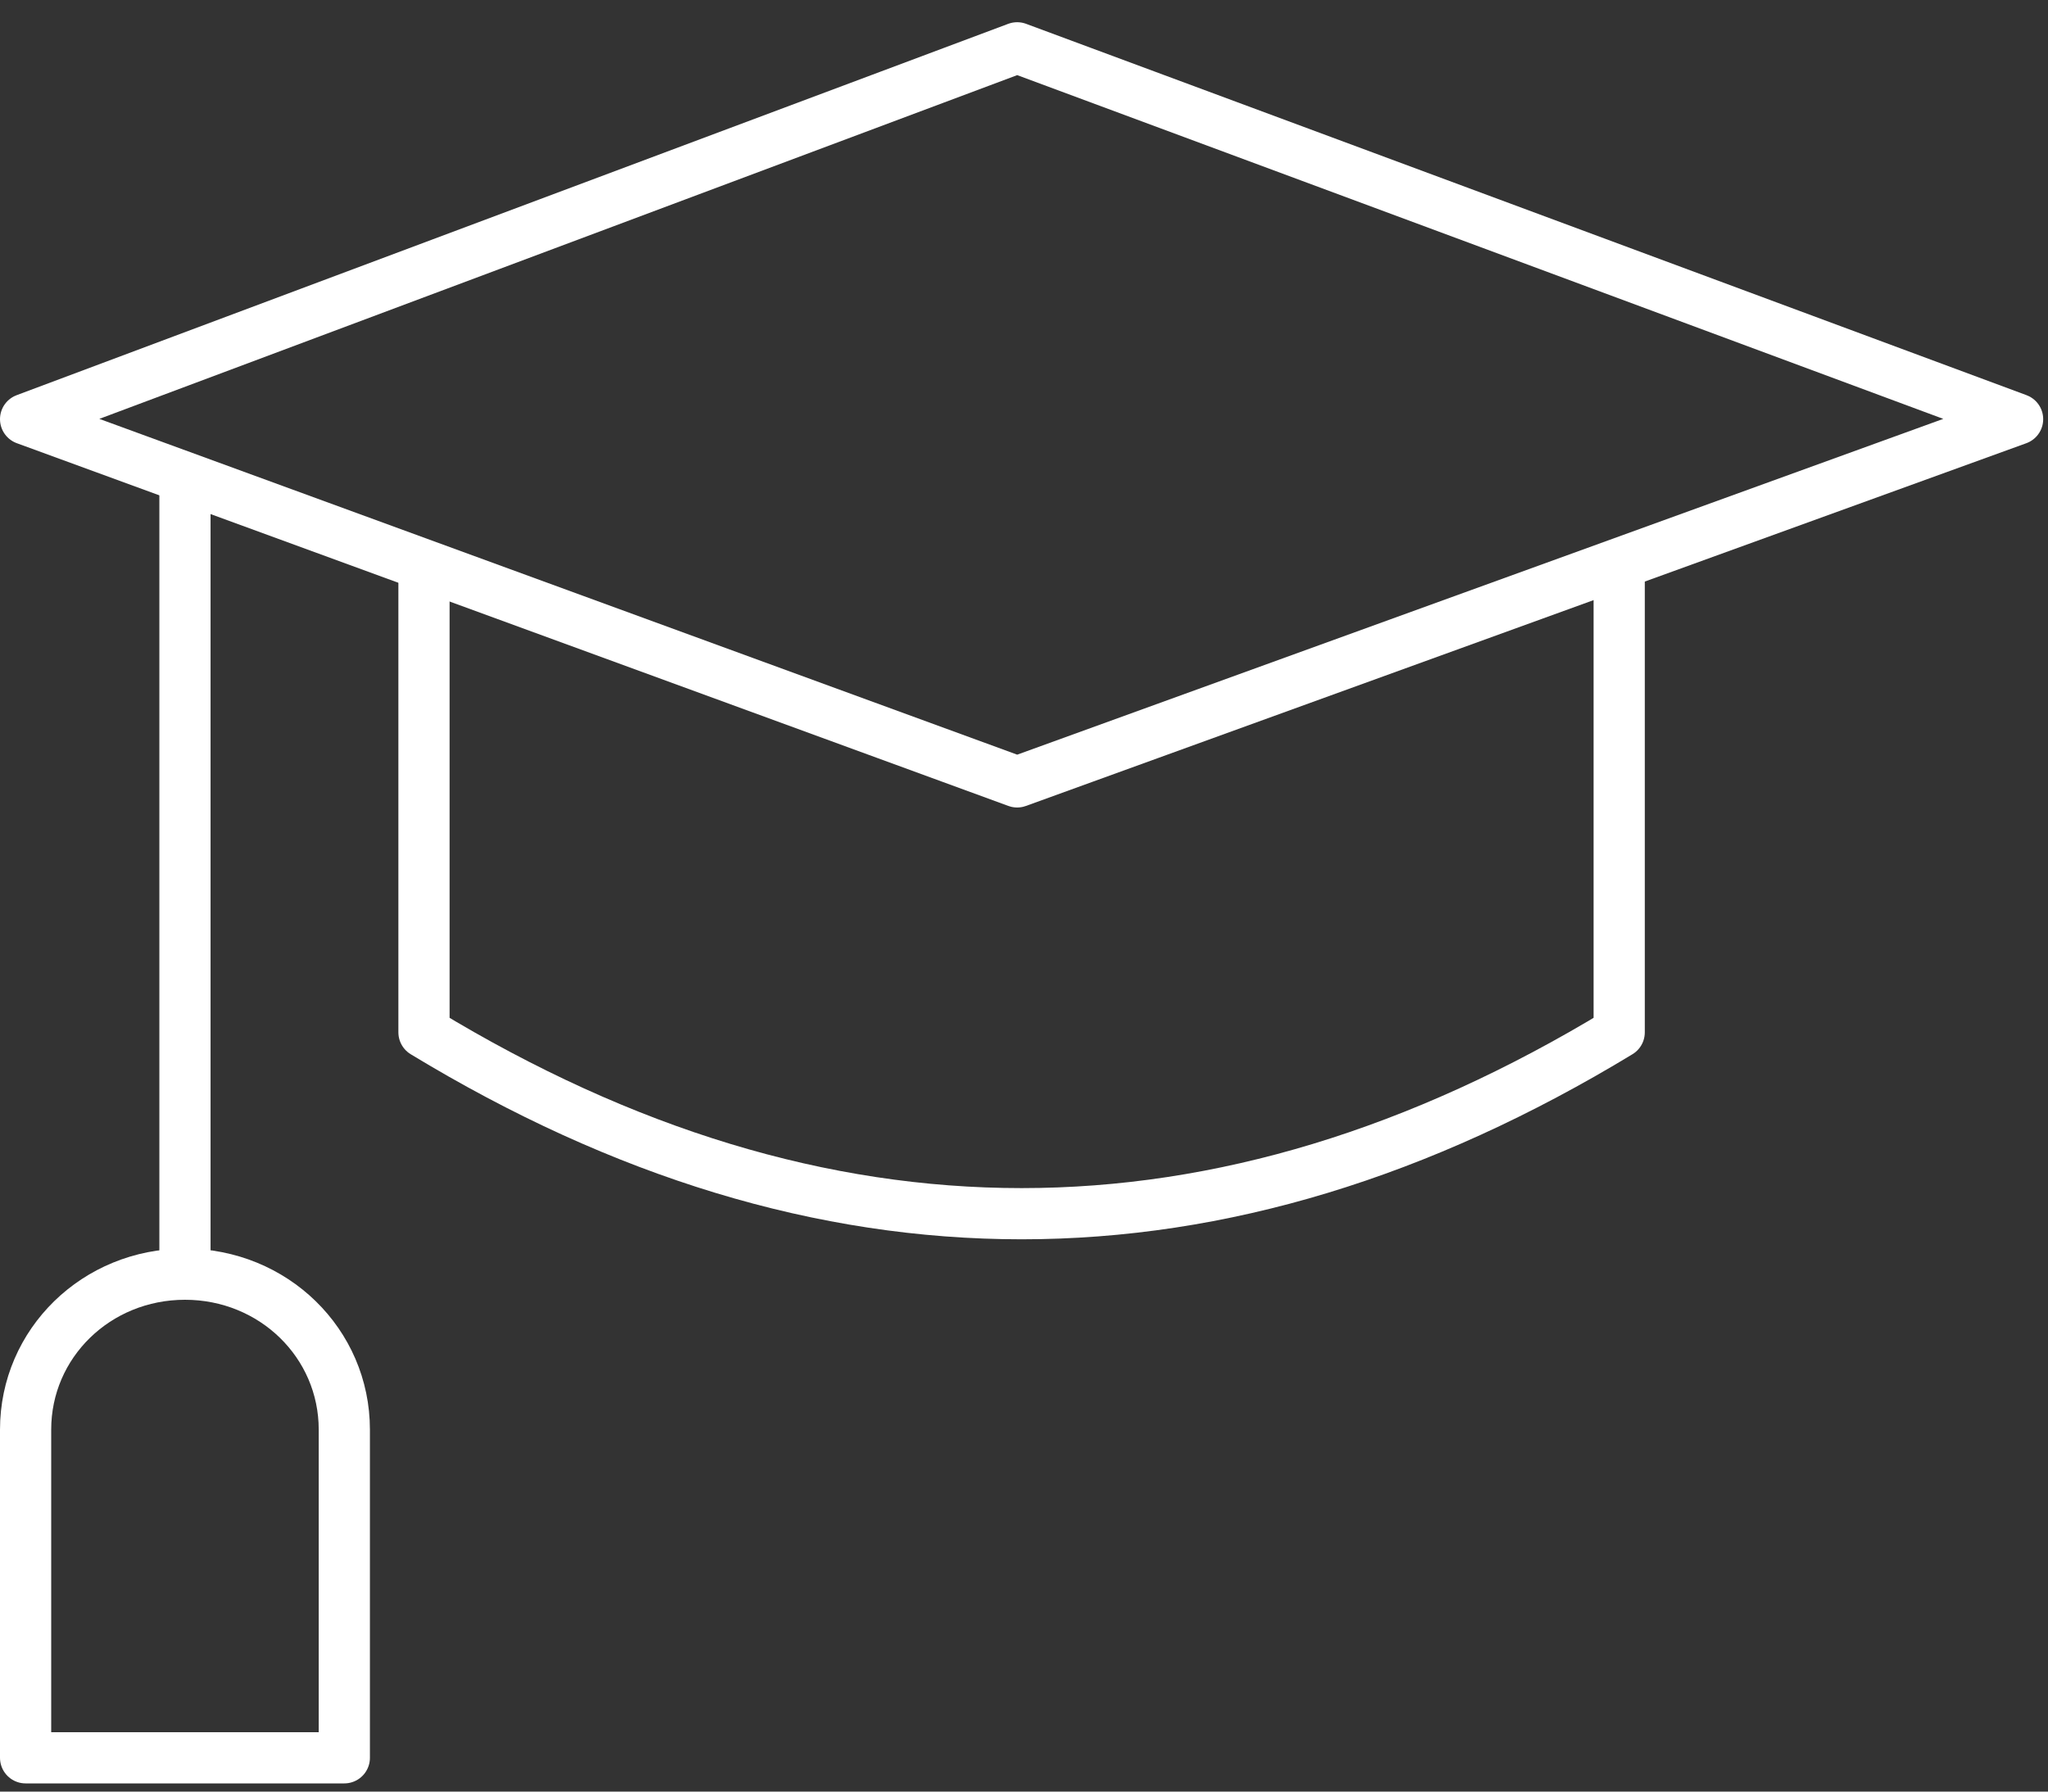
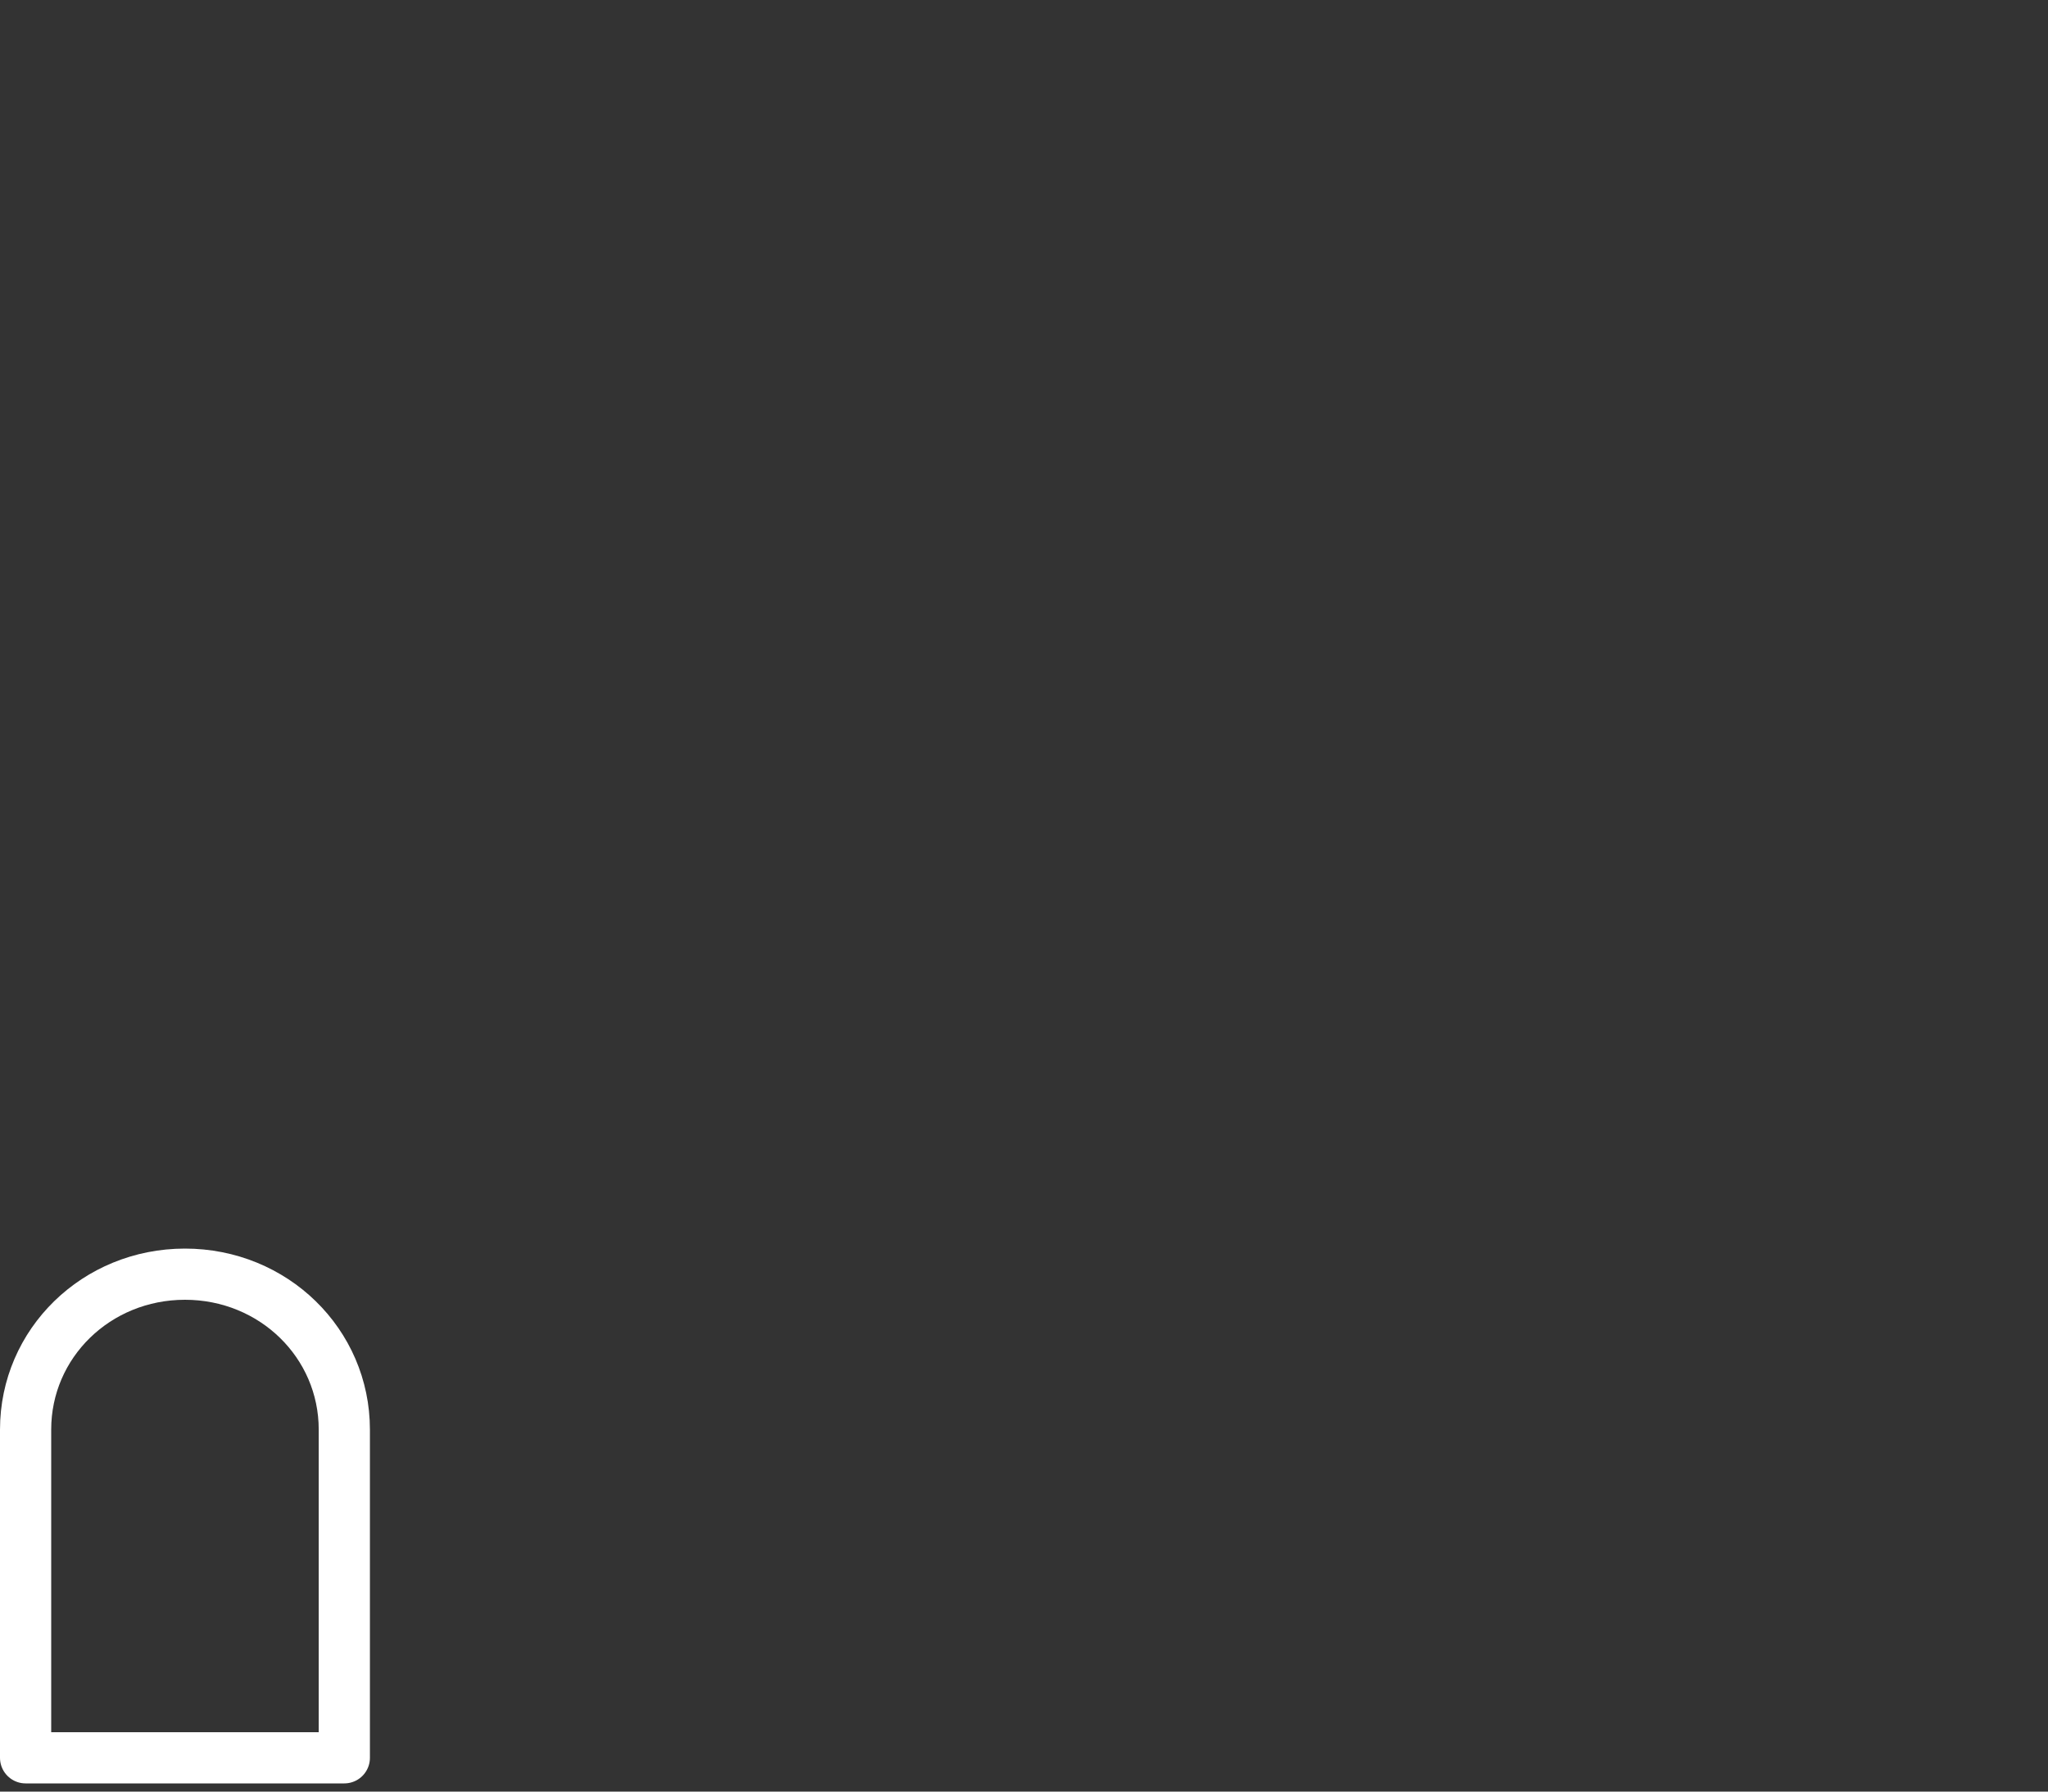
<svg xmlns="http://www.w3.org/2000/svg" width="80" height="70" viewBox="0 0 80 70" fill="none">
  <rect x="0" y="0" width="80" height="70" fill="#333333" stroke="none" />
-   <path d="M39.733 30.55L1 16.377L39.733 1.868L78.812 16.377L39.733 30.55Z" stroke="white" stroke-width="2" stroke-miterlimit="10" stroke-linecap="round" stroke-linejoin="round" />
-   <path d="M63.25 22.114V40.335C47.688 49.783 32.125 49.783 16.562 40.335V22.114" stroke="white" stroke-width="2" stroke-miterlimit="10" stroke-linecap="round" stroke-linejoin="round" />
-   <path d="M7.225 18.739V49.783" stroke="white" stroke-width="2" stroke-miterlimit="10" stroke-linecap="round" stroke-linejoin="round" />
  <path d="M13.45 55.858C13.45 52.483 10.683 49.784 7.225 49.784C3.767 49.784 1 52.483 1 55.858V68.68H13.45V55.858Z" stroke="white" stroke-width="2" stroke-miterlimit="10" stroke-linecap="round" stroke-linejoin="round" />
</svg>